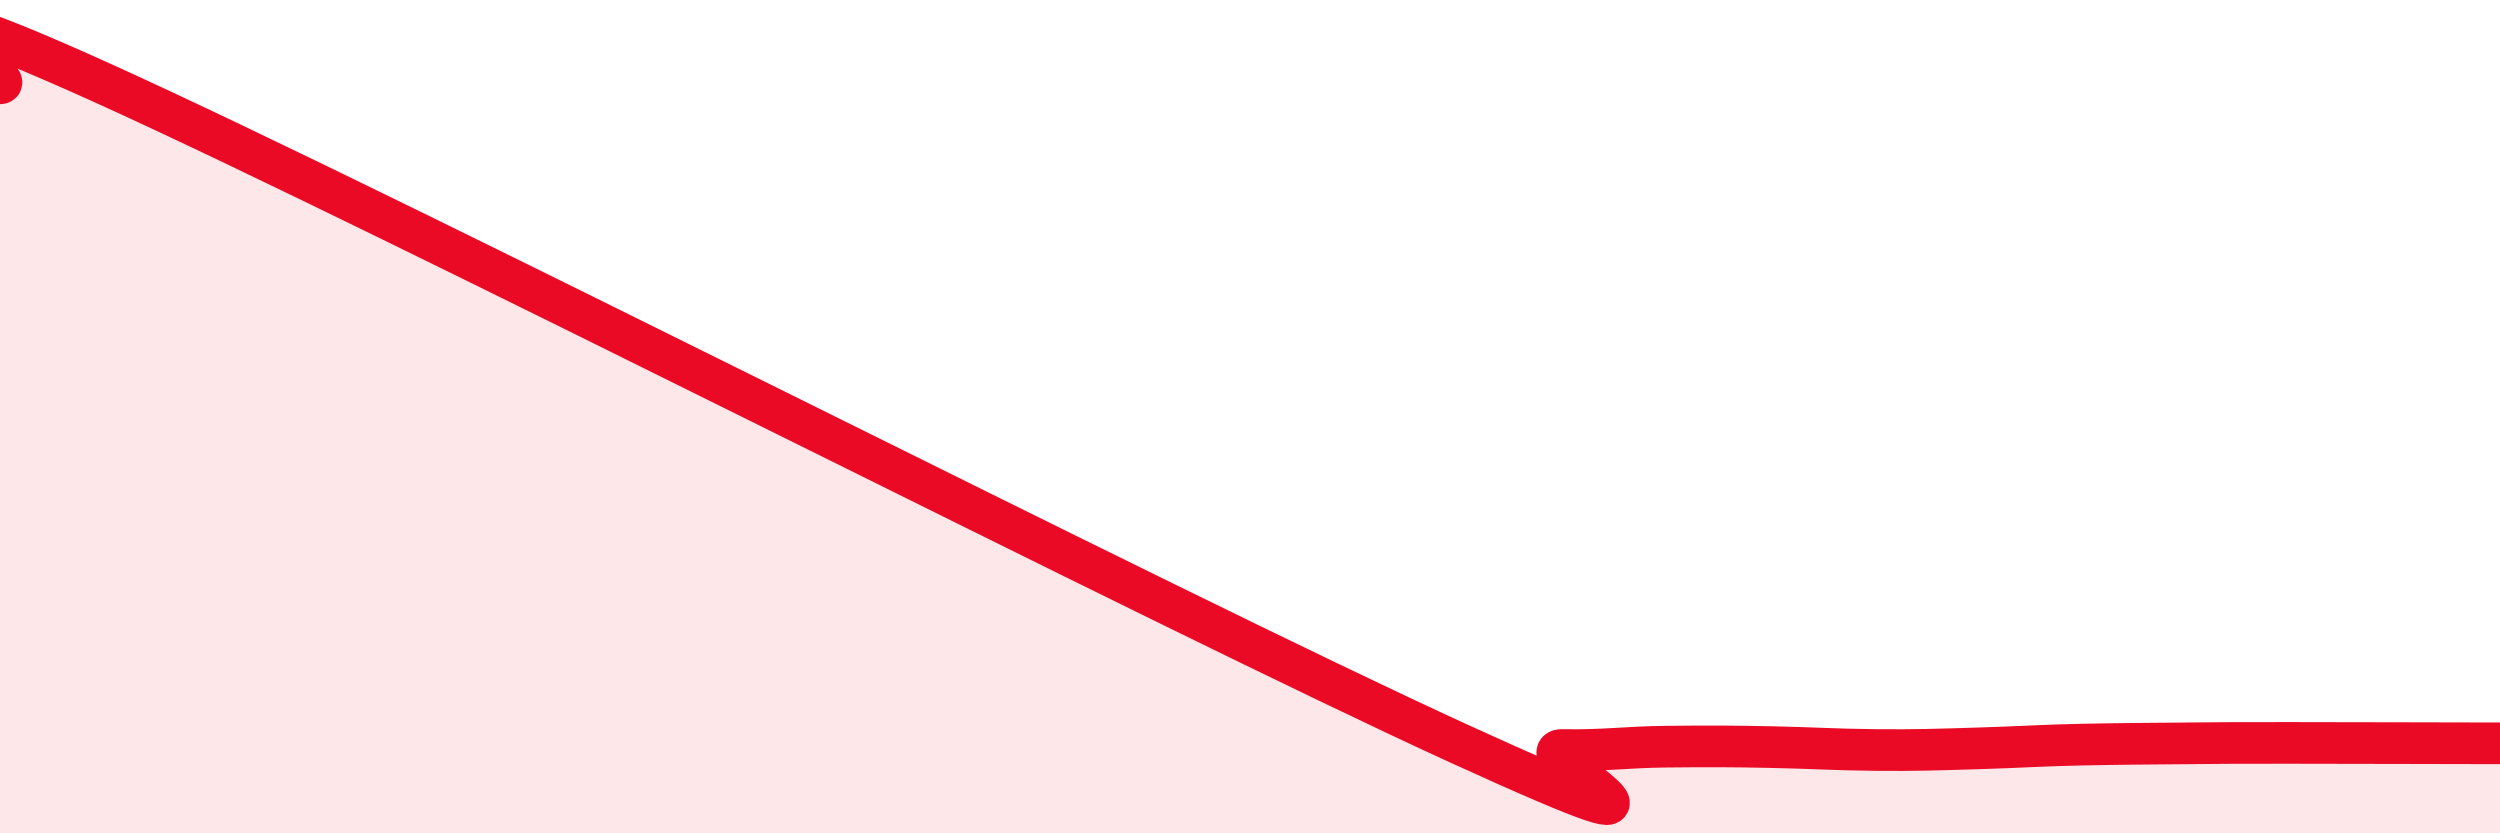
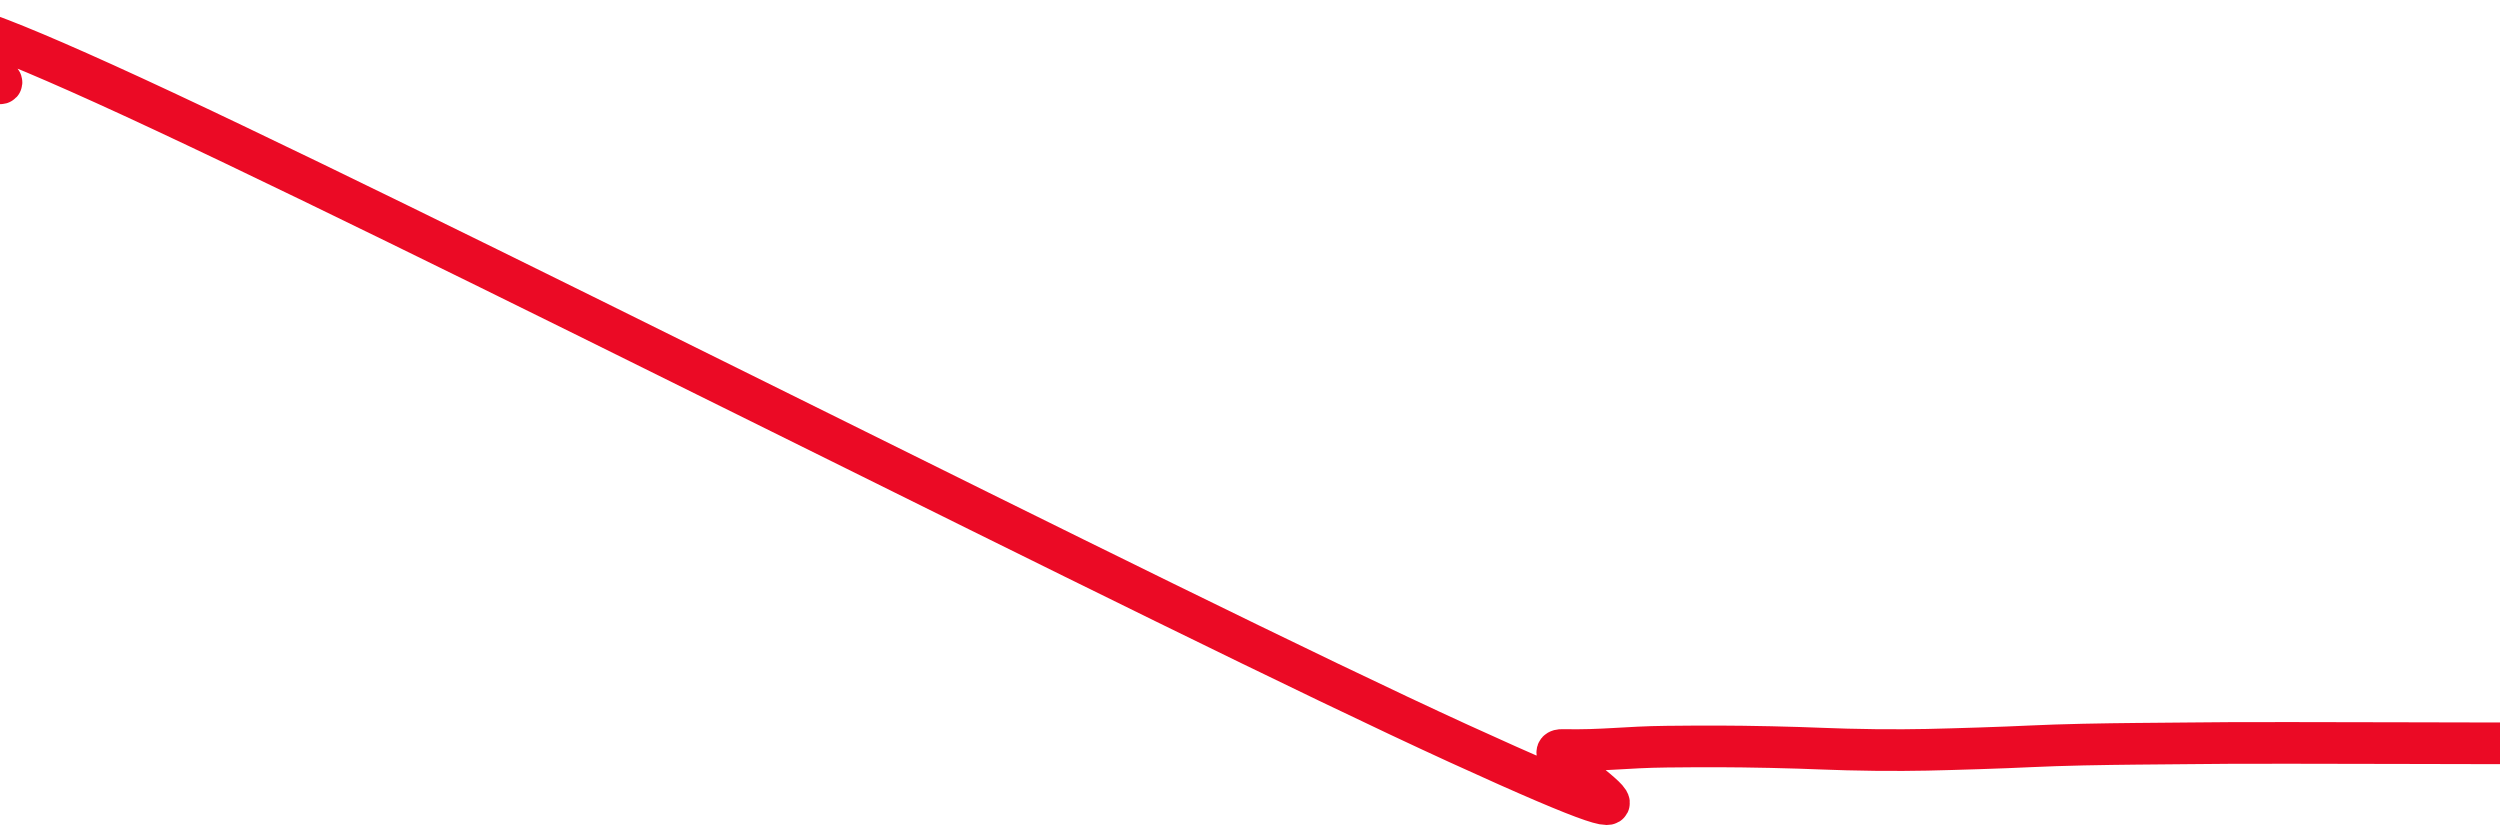
<svg xmlns="http://www.w3.org/2000/svg" width="60" height="20" viewBox="0 0 60 20">
-   <path d="M 0,2 C 0.5,2 -4.5,-1.16 2.5,2.01 C 9.5,5.18 28,14.64 35,17.84 C 42,21.04 36.5,17.98 37.5,18 C 38.5,18.02 39,17.93 40,17.92 C 41,17.91 41.5,17.91 42.5,17.93 C 43.5,17.95 44,17.99 45,18 C 46,18.01 46.5,17.99 47.5,17.96 C 48.5,17.93 49,17.89 50,17.87 C 51,17.85 51.5,17.85 52.5,17.84 C 53.5,17.83 53.5,17.83 55,17.83 C 56.5,17.83 59,17.84 60,17.84L60 20L0 20Z" fill="#EB0A25" opacity="0.1" stroke-linecap="round" stroke-linejoin="round" />
  <path d="M 0,2 C 0.5,2 -4.5,-1.16 2.5,2.01 C 9.5,5.18 28,14.64 35,17.84 C 42,21.04 36.5,17.98 37.5,18 C 38.5,18.02 39,17.93 40,17.92 C 41,17.91 41.5,17.91 42.5,17.93 C 43.5,17.95 44,17.99 45,18 C 46,18.01 46.5,17.99 47.5,17.96 C 48.5,17.93 49,17.89 50,17.87 C 51,17.85 51.5,17.85 52.5,17.84 C 53.5,17.83 53.5,17.83 55,17.83 C 56.5,17.83 59,17.84 60,17.84" stroke="#EB0A25" stroke-width="1" fill="none" stroke-linecap="round" stroke-linejoin="round" />
</svg>